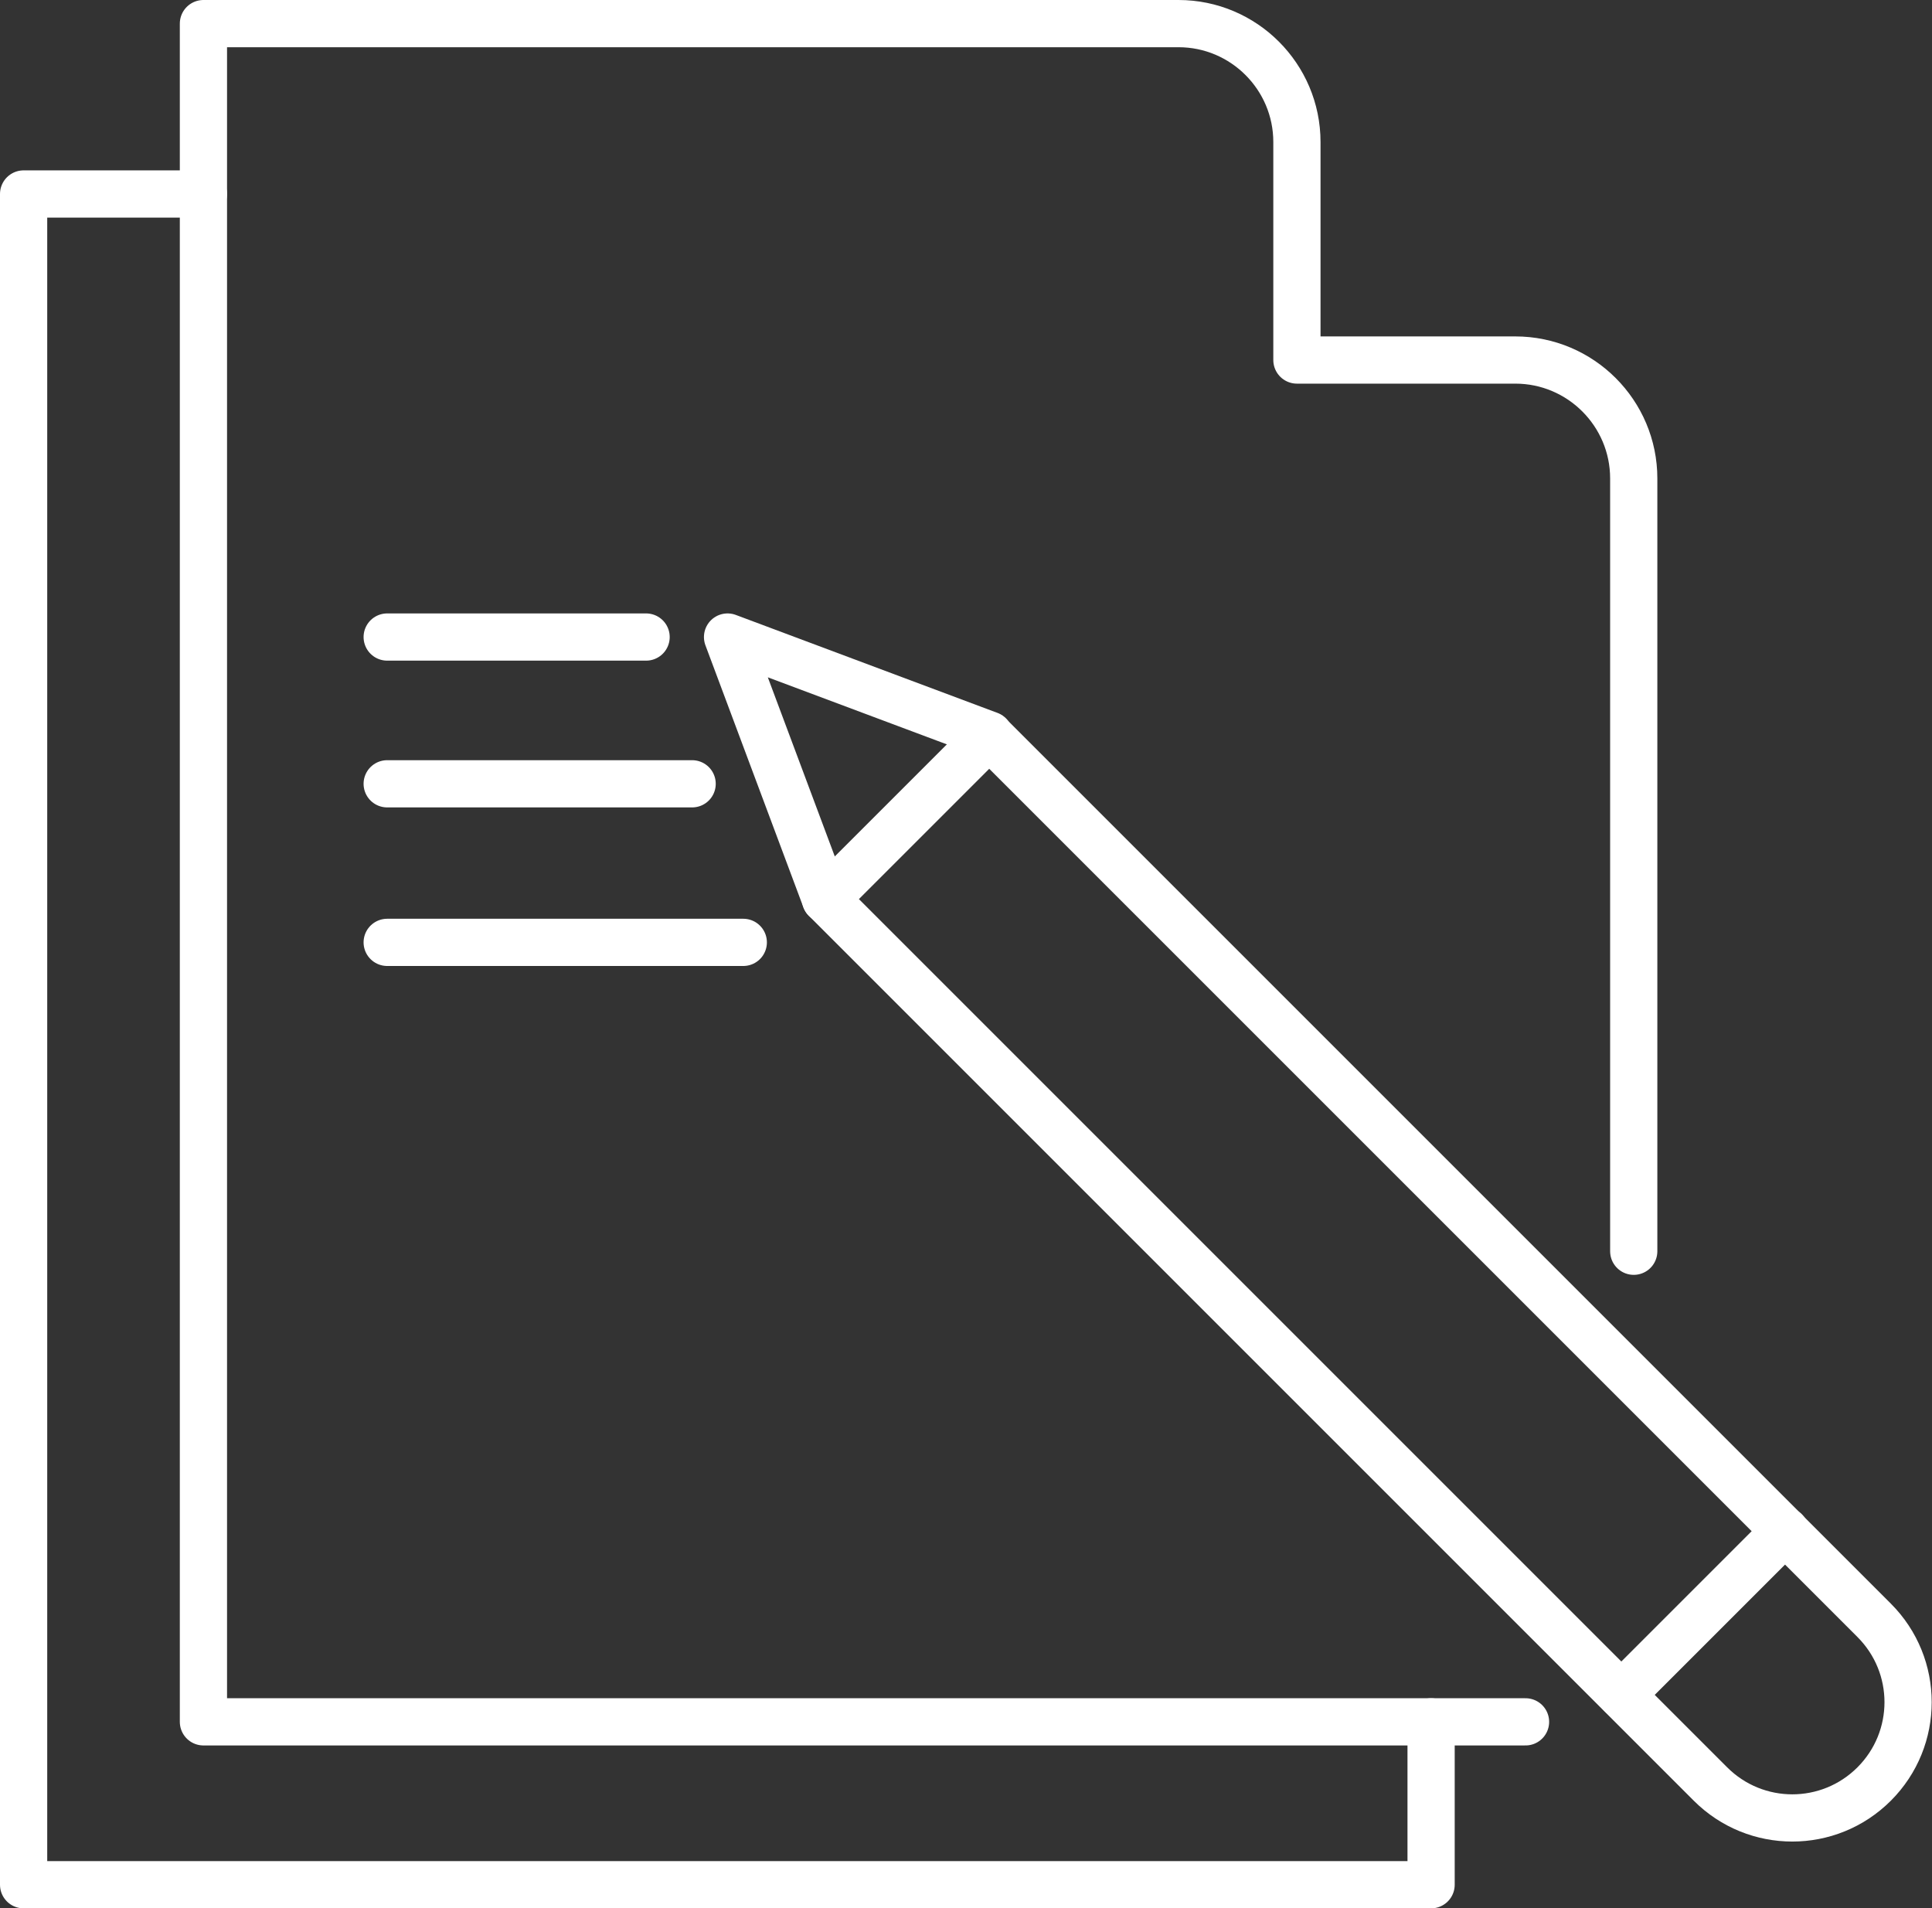
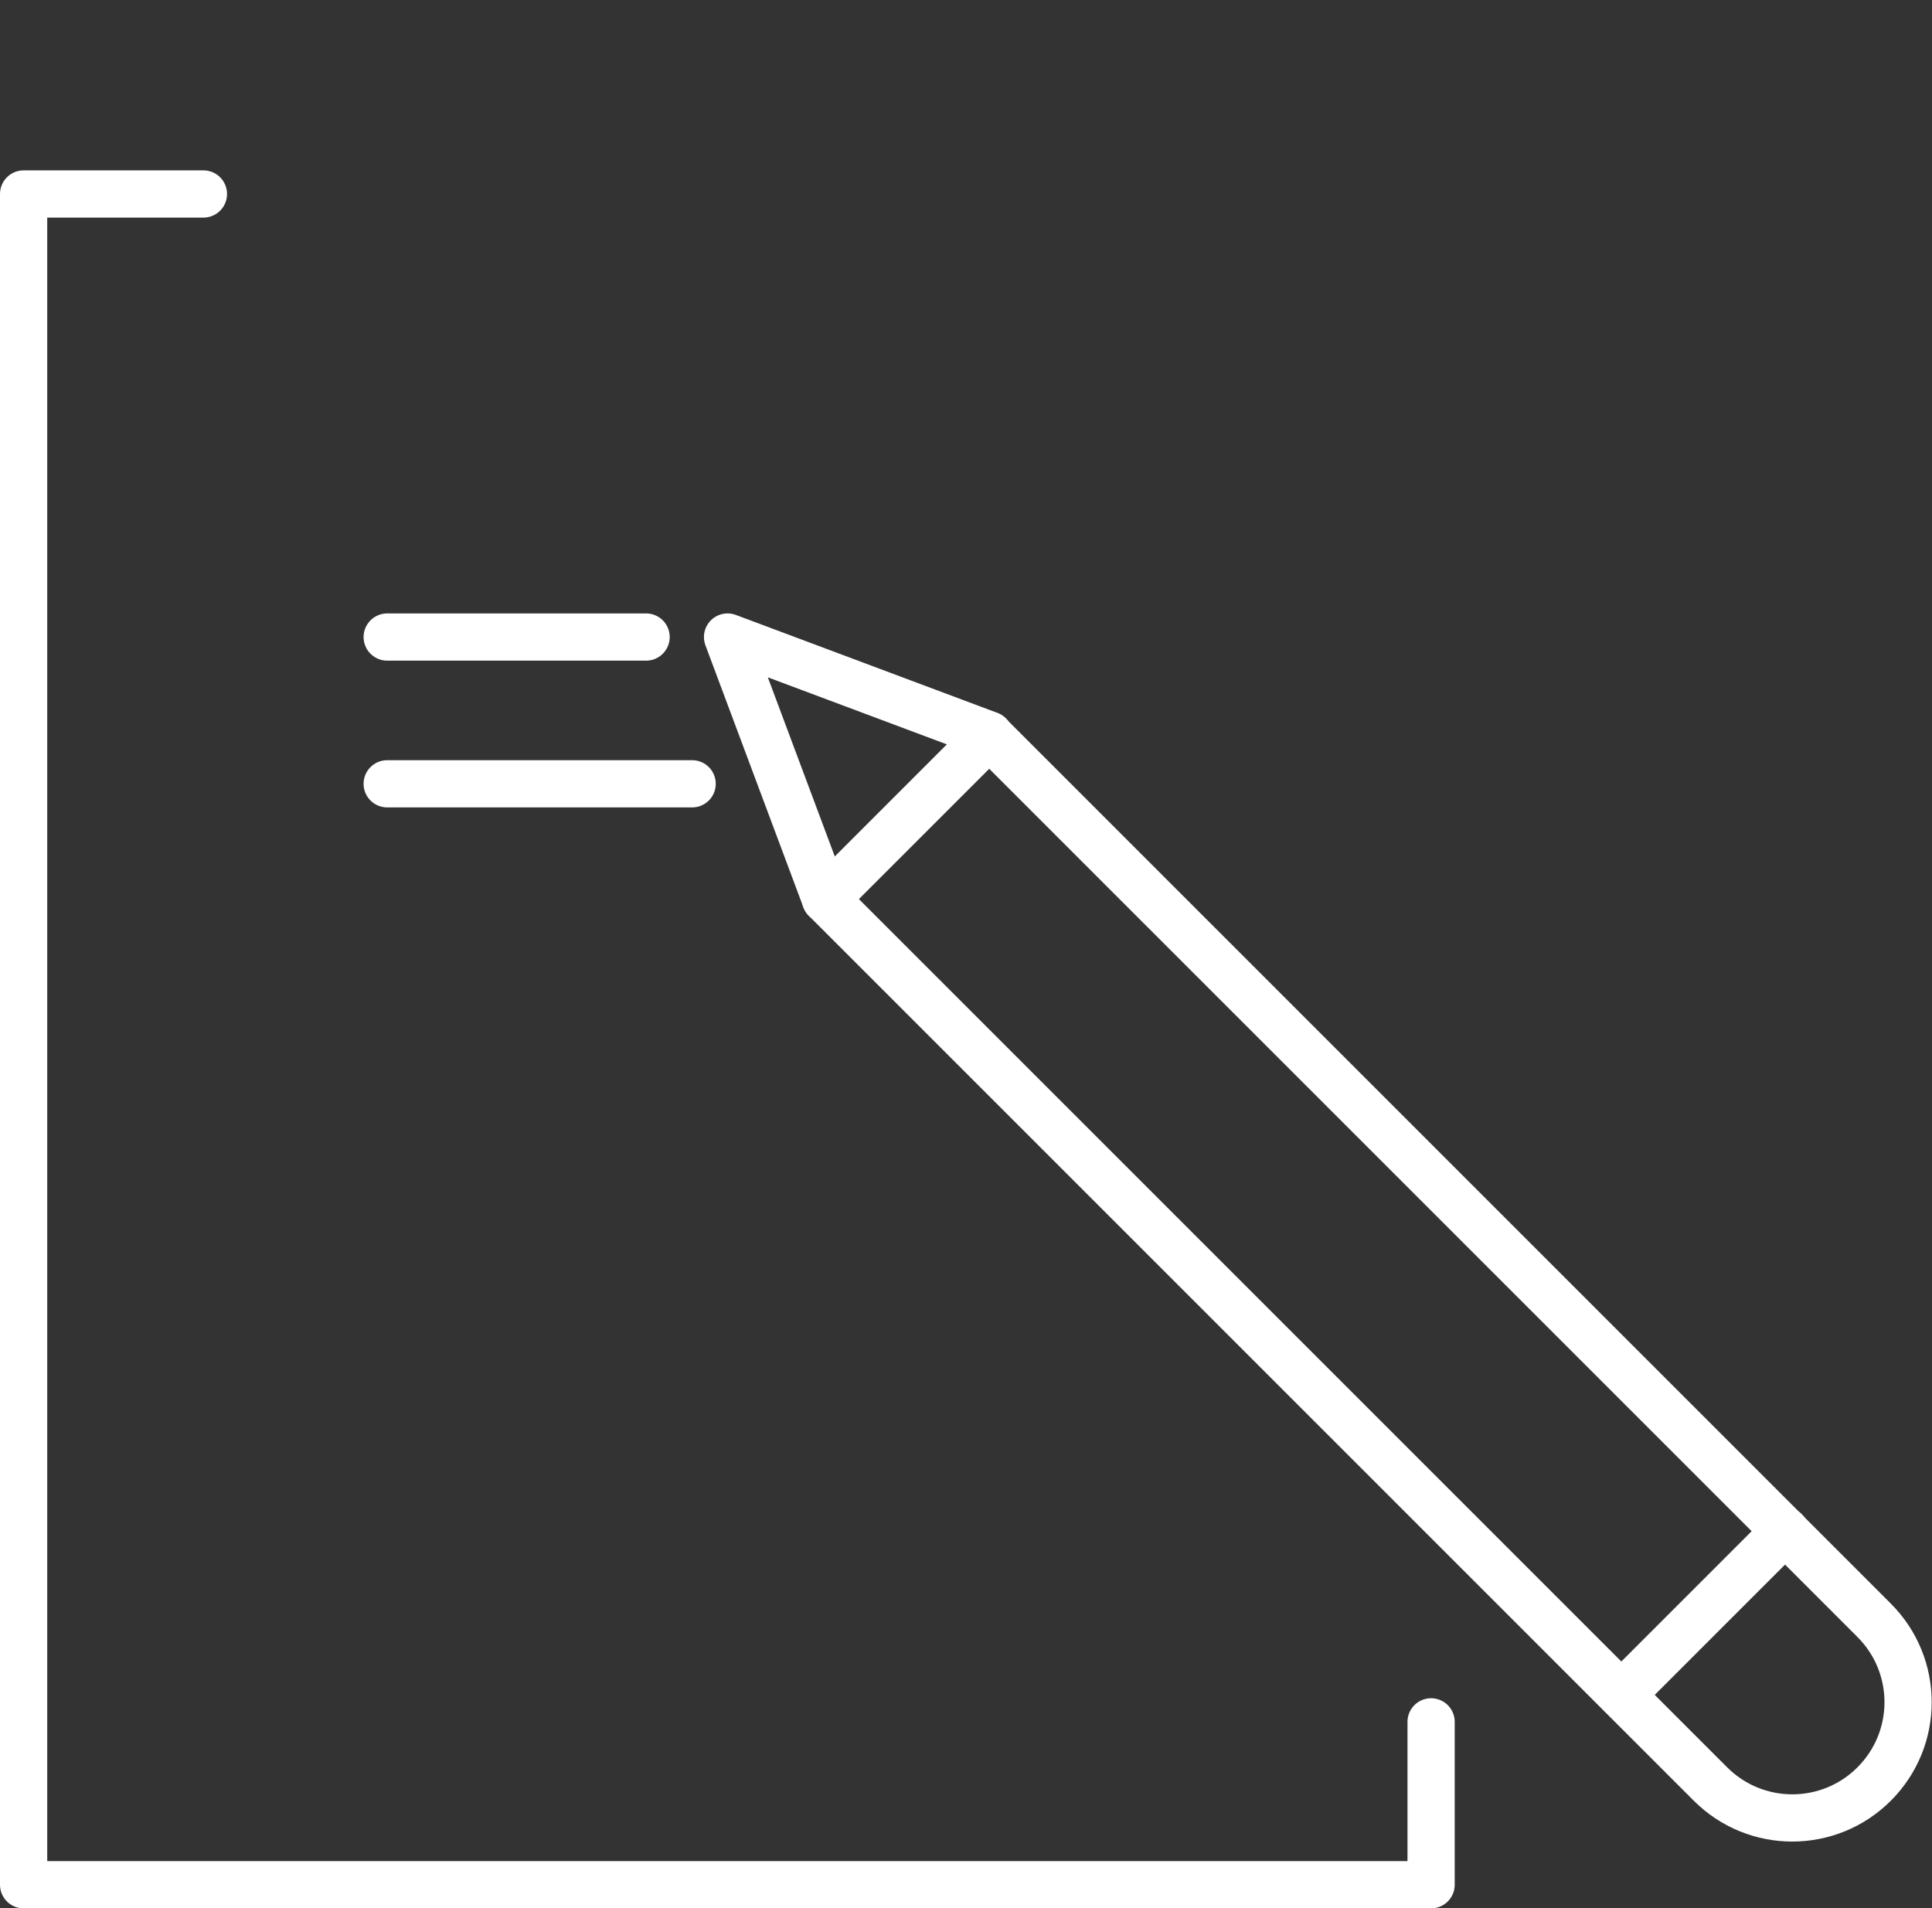
<svg xmlns="http://www.w3.org/2000/svg" id="Layer_1" data-name="Layer 1" version="1.1" viewBox="0 0 491 485">
  <rect x="0" y="0" width="491" height="485" fill="#333333" stroke="none" />
  <defs>
    <style>
      .cls-1 {
        fill: none;
        stroke: #fff;
        stroke-linecap: round;
        stroke-linejoin: round;
        stroke-width: 12px;
      }
    </style>
  </defs>
-   <path class="cls-1" d="M209.8,228.5l41.6-41.6,224.9,224.9c11.5,11.5,11.5,30.1,0,41.6h0c-11.5,11.5-30.1,11.5-41.6,0l-224.9-224.9h0Z" />
+   <path class="cls-1" d="M209.8,228.5l41.6-41.6,224.9,224.9c11.5,11.5,11.5,30.1,0,41.6h0c-11.5,11.5-30.1,11.5-41.6,0l-224.9-224.9h0" />
  <polyline class="cls-1" points="251.4 186.8 184.9 161.9 209.8 228.5" />
  <line class="cls-1" x1="453.7" y1="389.1" x2="412.1" y2="430.7" />
-   <path class="cls-1" d="M387.7,437.6H51.7V6h247.8c16.6,0,30.1,13.5,30.1,30.1v55.4h55.5c16.6,0,30.1,13.5,30.1,30.1v196.4" />
  <polyline class="cls-1" points="51.7 49.3 6 49.3 6 479 363.7 479 363.7 437.6" />
  <line class="cls-1" x1="164.2" y1="161.9" x2="98.4" y2="161.9" />
  <line class="cls-1" x1="175.9" y1="199.2" x2="98.4" y2="199.2" />
-   <line class="cls-1" x1="188.9" y1="239.5" x2="98.4" y2="239.5" />
</svg>